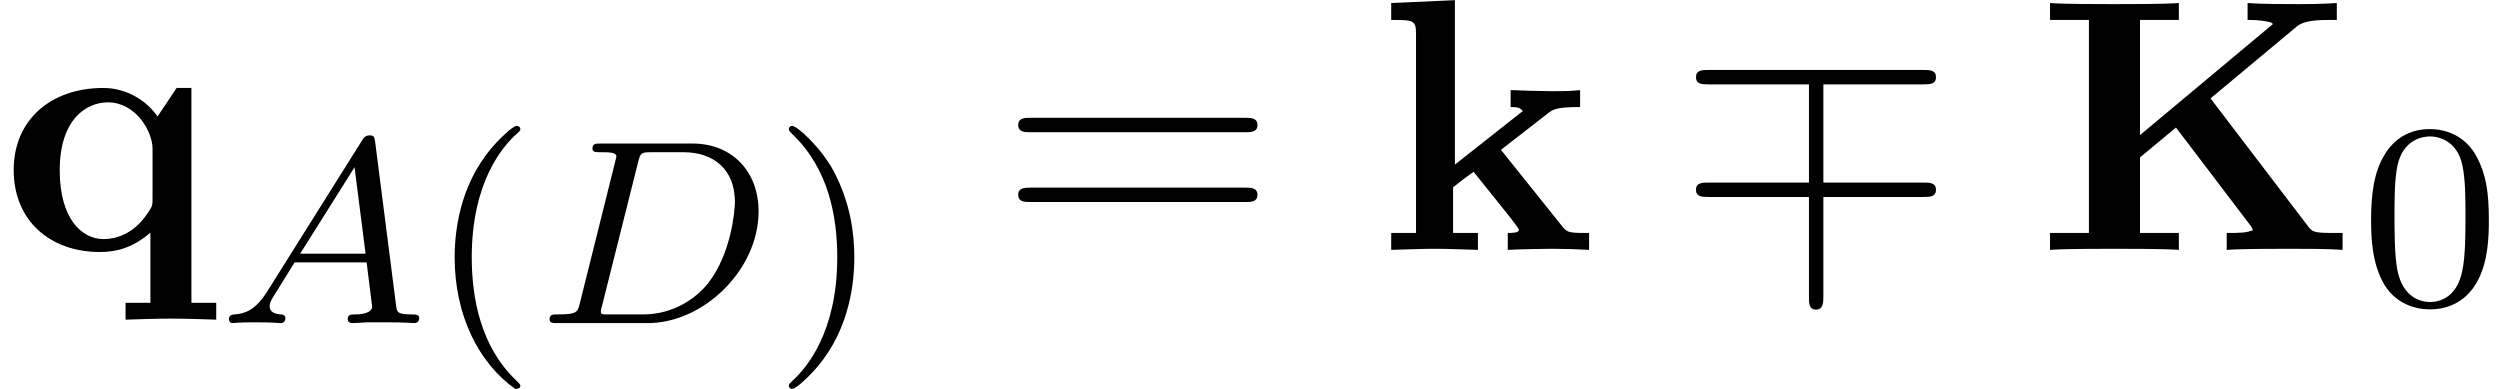
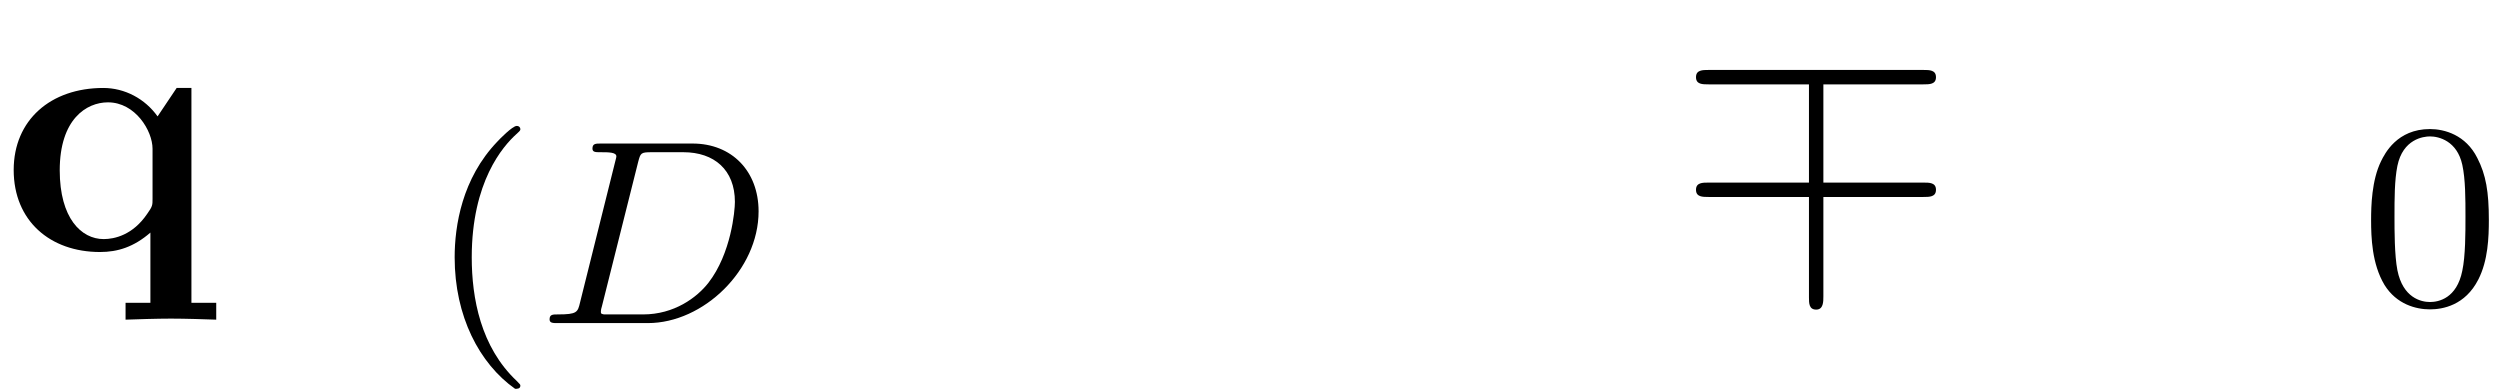
<svg xmlns="http://www.w3.org/2000/svg" xmlns:xlink="http://www.w3.org/1999/xlink" version="1.1" width="75.799pt" height="11.788pt" viewBox="70.735 61.166 75.799 11.788">
  <defs>
-     <path id="g4-61" d="M7.495 -3.567C7.658 -3.567 7.865 -3.567 7.865 -3.785S7.658 -4.004 7.505 -4.004H0.971C0.818 -4.004 0.611 -4.004 0.611 -3.785S0.818 -3.567 0.982 -3.567H7.495ZM7.505 -1.451C7.658 -1.451 7.865 -1.451 7.865 -1.669S7.658 -1.887 7.495 -1.887H0.982C0.818 -1.887 0.611 -1.887 0.611 -1.669S0.818 -1.451 0.971 -1.451H7.505Z" />
    <path id="g1-7" d="M4.462 -1.604H7.495C7.68 -1.604 7.876 -1.604 7.876 -1.822S7.68 -2.04 7.495 -2.04H4.462V-5.018H7.495C7.68 -5.018 7.876 -5.018 7.876 -5.236S7.68 -5.455 7.495 -5.455H0.982C0.796 -5.455 0.6 -5.455 0.6 -5.236S0.796 -5.018 0.982 -5.018H4.025V-2.04H0.982C0.796 -2.04 0.6 -2.04 0.6 -1.822S0.796 -1.604 0.982 -1.604H4.025V1.44C4.025 1.615 4.025 1.811 4.244 1.811S4.462 1.571 4.462 1.407V-1.604Z" />
    <path id="g3-40" d="M2.654 1.993C2.718 1.993 2.813 1.993 2.813 1.897C2.813 1.865 2.805 1.857 2.702 1.753C1.61 0.725 1.339 -0.757 1.339 -1.993C1.339 -4.288 2.287 -5.364 2.694 -5.731C2.805 -5.834 2.813 -5.842 2.813 -5.882S2.782 -5.978 2.702 -5.978C2.574 -5.978 2.176 -5.571 2.112 -5.499C1.044 -4.384 0.821 -2.949 0.821 -1.993C0.821 -0.207 1.57 1.227 2.654 1.993Z" />
-     <path id="g3-41" d="M2.463 -1.993C2.463 -2.75 2.335 -3.658 1.841 -4.599C1.451 -5.332 0.725 -5.978 0.582 -5.978C0.502 -5.978 0.478 -5.922 0.478 -5.882C0.478 -5.85 0.478 -5.834 0.574 -5.738C1.69 -4.678 1.945 -3.22 1.945 -1.993C1.945 0.295 0.996 1.379 0.59 1.745C0.486 1.849 0.478 1.857 0.478 1.897S0.502 1.993 0.582 1.993C0.709 1.993 1.108 1.586 1.172 1.514C2.24 0.399 2.463 -1.036 2.463 -1.993Z" />
    <path id="g3-48" d="M3.897 -2.542C3.897 -3.395 3.81 -3.913 3.547 -4.423C3.196 -5.125 2.55 -5.3 2.112 -5.3C1.108 -5.3 0.741 -4.551 0.63 -4.328C0.343 -3.746 0.327 -2.957 0.327 -2.542C0.327 -2.016 0.351 -1.211 0.733 -0.574C1.1 0.016 1.69 0.167 2.112 0.167C2.495 0.167 3.18 0.048 3.579 -0.741C3.873 -1.315 3.897 -2.024 3.897 -2.542ZM2.112 -0.056C1.841 -0.056 1.291 -0.183 1.124 -1.02C1.036 -1.474 1.036 -2.224 1.036 -2.638C1.036 -3.188 1.036 -3.746 1.124 -4.184C1.291 -4.997 1.913 -5.077 2.112 -5.077C2.383 -5.077 2.933 -4.941 3.092 -4.216C3.188 -3.778 3.188 -3.18 3.188 -2.638C3.188 -2.168 3.188 -1.451 3.092 -1.004C2.925 -0.167 2.375 -0.056 2.112 -0.056Z" />
-     <path id="g2-65" d="M1.474 -0.948C1.108 -0.367 0.781 -0.287 0.494 -0.263C0.414 -0.255 0.319 -0.247 0.319 -0.112C0.319 -0.088 0.335 0 0.43 0C0.502 0 0.55 -0.024 1.108 -0.024C1.65 -0.024 1.833 0 1.873 0S2.032 0 2.032 -0.151C2.032 -0.255 1.929 -0.263 1.889 -0.263C1.722 -0.271 1.554 -0.335 1.554 -0.51C1.554 -0.63 1.618 -0.733 1.769 -0.964L2.311 -1.841H4.495L4.663 -0.494C4.663 -0.383 4.519 -0.263 4.144 -0.263C4.025 -0.263 3.921 -0.263 3.921 -0.112C3.921 -0.104 3.929 0 4.057 0C4.136 0 4.439 -0.016 4.511 -0.024H5.013C5.731 -0.024 5.866 0 5.93 0C5.962 0 6.089 0 6.089 -0.151C6.089 -0.263 5.986 -0.263 5.858 -0.263C5.42 -0.263 5.412 -0.335 5.388 -0.534L4.758 -5.46C4.734 -5.635 4.726 -5.691 4.591 -5.691C4.447 -5.691 4.4 -5.611 4.352 -5.531L1.474 -0.948ZM2.479 -2.104L4.129 -4.726L4.463 -2.104H2.479Z" />
    <path id="g2-68" d="M1.331 -0.63C1.259 -0.327 1.243 -0.263 0.654 -0.263C0.502 -0.263 0.406 -0.263 0.406 -0.112C0.406 0 0.51 0 0.646 0H3.387C5.069 0 6.743 -1.61 6.743 -3.387C6.743 -4.607 5.93 -5.444 4.742 -5.444H1.953C1.809 -5.444 1.706 -5.444 1.706 -5.292C1.706 -5.181 1.801 -5.181 1.937 -5.181C2.2 -5.181 2.431 -5.181 2.431 -5.053C2.431 -5.021 2.423 -5.013 2.399 -4.91L1.331 -0.63ZM3.092 -4.886C3.164 -5.157 3.172 -5.181 3.499 -5.181H4.463C5.396 -5.181 6.025 -4.647 6.025 -3.674C6.025 -3.411 5.914 -2.112 5.22 -1.219C4.87 -0.773 4.184 -0.263 3.244 -0.263H2.056C1.985 -0.279 1.961 -0.279 1.961 -0.335C1.961 -0.399 1.977 -0.462 1.993 -0.51L3.092 -4.886Z" />
-     <path id="g0-75" d="M5.291 -4.593L7.909 -6.775C8.149 -6.971 8.607 -6.971 8.935 -6.971H9.12V-7.484C8.684 -7.451 8.062 -7.451 8.007 -7.451C7.593 -7.451 6.807 -7.451 6.415 -7.484V-6.971C6.556 -6.971 6.775 -6.971 7.047 -6.916C7.222 -6.873 7.091 -6.884 7.189 -6.851L3.153 -3.48V-6.971H4.331V-7.484C3.916 -7.451 2.847 -7.451 2.378 -7.451S0.84 -7.451 0.425 -7.484V-6.971H1.604V-0.513H0.425V0C0.84 -0.033 1.909 -0.033 2.378 -0.033S3.916 -0.033 4.331 0V-0.513H3.153V-2.804L4.244 -3.709L6.491 -0.753C6.545 -0.687 6.545 -0.665 6.578 -0.6C6.382 -0.513 6.164 -0.513 5.782 -0.513V0C6.229 -0.033 7.211 -0.033 7.702 -0.033C8.138 -0.033 8.891 -0.033 9.295 0V-0.513H8.978C8.4 -0.513 8.367 -0.556 8.236 -0.731L5.291 -4.593Z" />
-     <path id="g0-107" d="M2.335 -2.585V-7.571L0.404 -7.484V-6.971C1.08 -6.971 1.156 -6.971 1.156 -6.545V-0.513H0.404V0C0.807 -0.011 1.32 -0.033 1.713 -0.033C2.116 -0.033 2.64 -0.011 3.033 0V-0.513H2.28V-1.898C2.596 -2.149 2.684 -2.215 2.902 -2.367L4.004 -0.993C4.102 -0.862 4.276 -0.644 4.276 -0.611C4.276 -0.513 4.08 -0.513 3.938 -0.513V0C4.265 -0.022 5.215 -0.033 5.269 -0.033C5.662 -0.033 6.033 -0.022 6.404 0V-0.513H6.218C5.749 -0.513 5.716 -0.556 5.575 -0.731L3.731 -3.033L5.149 -4.135C5.302 -4.255 5.4 -4.331 6.131 -4.331V-4.844C5.836 -4.811 5.564 -4.811 5.28 -4.811C4.985 -4.811 4.276 -4.833 4.025 -4.844V-4.331C4.276 -4.331 4.309 -4.298 4.396 -4.211L2.335 -2.585Z" />
-     <path id="g0-113" d="M4.625 -1.549C4.625 -1.353 4.625 -1.32 4.462 -1.091C4.025 -0.447 3.469 -0.327 3.142 -0.327C2.465 -0.327 1.811 -0.96 1.811 -2.411C1.811 -3.96 2.618 -4.473 3.273 -4.473C4.102 -4.473 4.625 -3.611 4.625 -3.065V-1.549ZM4.778 -4.047C4.396 -4.582 3.785 -4.909 3.131 -4.909C1.538 -4.909 0.415 -3.938 0.415 -2.422C0.415 -0.884 1.516 0.065 3.033 0.065C3.567 0.065 4.058 -0.087 4.56 -0.524V1.604H3.807V2.116C4.113 2.105 4.767 2.084 5.182 2.084C5.607 2.084 6.251 2.105 6.556 2.116V1.604H5.804V-4.909H5.356L4.778 -4.047Z" />
+     <path id="g0-113" d="M4.625 -1.549C4.625 -1.353 4.625 -1.32 4.462 -1.091C4.025 -0.447 3.469 -0.327 3.142 -0.327C2.465 -0.327 1.811 -0.96 1.811 -2.411C1.811 -3.96 2.618 -4.473 3.273 -4.473C4.102 -4.473 4.625 -3.611 4.625 -3.065V-1.549ZM4.778 -4.047C4.396 -4.582 3.785 -4.909 3.131 -4.909C1.538 -4.909 0.415 -3.938 0.415 -2.422C0.415 -0.884 1.516 0.065 3.033 0.065C3.567 0.065 4.058 -0.087 4.56 -0.524V1.604H3.807V2.116C4.113 2.105 4.767 2.084 5.182 2.084C5.607 2.084 6.251 2.105 6.556 2.116V1.604H5.804V-4.909H5.356L4.778 -4.047" />
  </defs>
  <g id="page1">
    <use x="70.735" y="68.742" xlink:href="#g0-113" />
    <use x="77.356" y="70.962" xlink:href="#g2-65" />
    <use x="83.699" y="70.962" xlink:href="#g3-40" />
    <use x="86.992" y="70.962" xlink:href="#g2-68" />
    <use x="94.175" y="70.962" xlink:href="#g3-41" />
    <use x="100.996" y="68.742" xlink:href="#g4-61" />
    <use x="112.512" y="68.742" xlink:href="#g0-107" />
    <use x="121.557" y="68.742" xlink:href="#g1-7" />
    <use x="132.466" y="68.742" xlink:href="#g0-75" />
    <use x="142.299" y="70.379" xlink:href="#g3-48" />
  </g>
</svg>